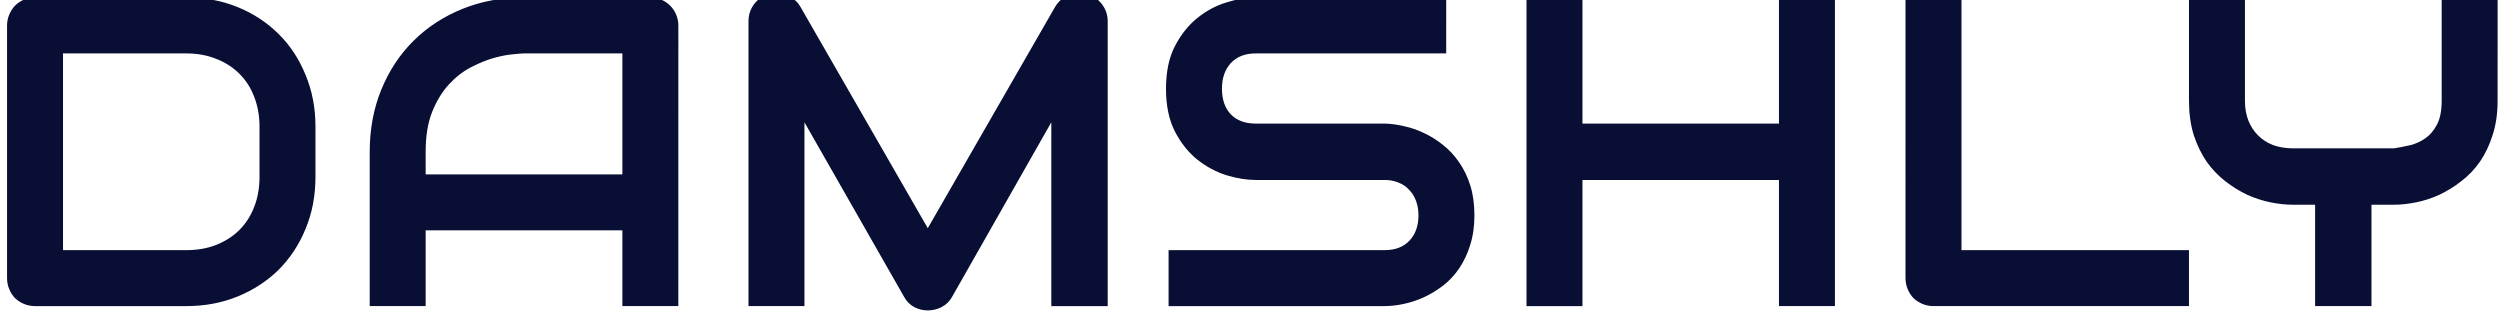
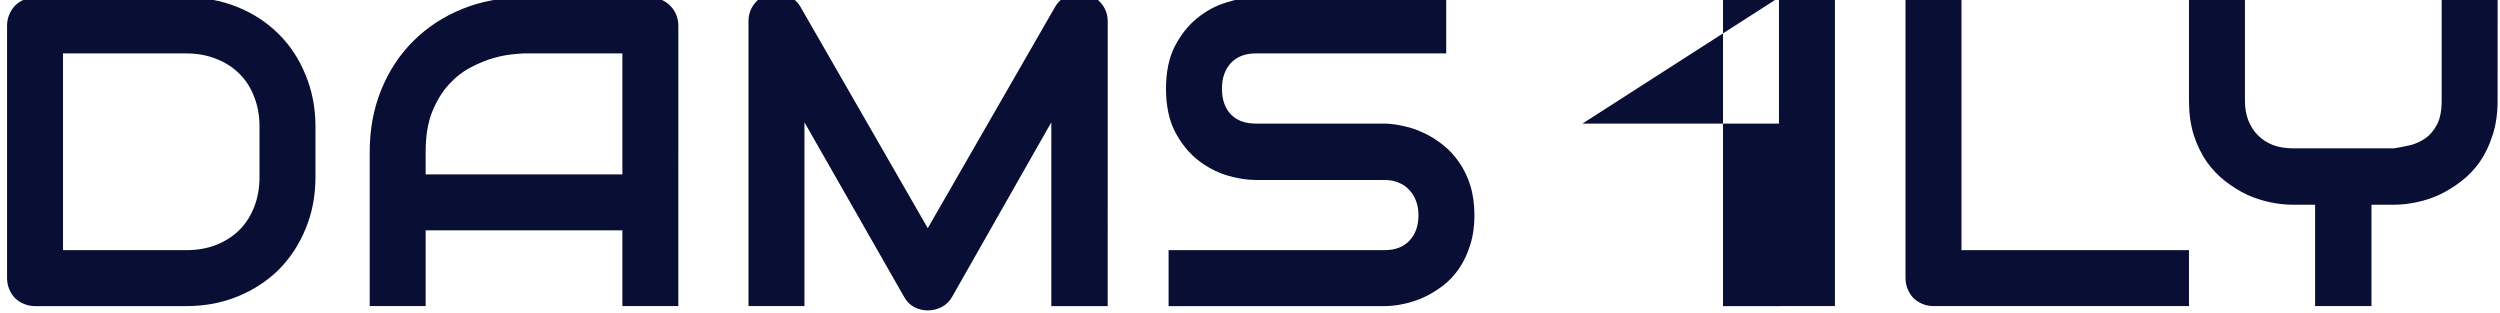
<svg xmlns="http://www.w3.org/2000/svg" xmlns:ns1="http://www.inkscape.org/namespaces/inkscape" xmlns:ns2="http://sodipodi.sourceforge.net/DTD/sodipodi-0.dtd" width="313.565mm" height="39.22mm" viewBox="0 0 313.565 39.22" version="1.1" id="svg1" ns1:version="1.4 (e7c3feb100, 2024-10-09)" ns2:docname="da.svg" ns1:export-filename="logo-2.svg" ns1:export-xdpi="96" ns1:export-ydpi="96" xml:space="preserve">
  <defs id="defs1" />
  <ns2:namedview id="base" pagecolor="#ffffff" bordercolor="#000000" borderopacity="0.3" ns1:pageopacity="0.0" ns1:pageshadow="2" ns1:zoom="0.35" ns1:cx="195.71429" ns1:cy="-161.42857" ns1:document-units="mm" ns1:showpageshadow="2" ns1:pagecheckerboard="0" ns1:deskcolor="#d1d1d1" ns1:window-width="1920" ns1:window-height="1052" ns1:window-x="0" ns1:window-y="0" ns1:window-maximized="1" ns1:current-layer="svg1">
    <ns1:page x="0" y="0" width="313.565" height="39.22" id="page2" margin="0" bleed="0" />
  </ns2:namedview>
-   <path d="m 39.568,22.196 q 0,3.536 -1.242,6.506 -1.215,2.969 -3.374,5.129 -2.16,2.133 -5.129,3.347 -2.969,1.215 -6.452,1.215 H 4.421 q -0.756,0 -1.404,-0.27 -0.648,-0.27 -1.134,-0.729 Q 1.425,36.908 1.155,36.26 0.885,35.612 0.885,34.856 V 3.219 q 0,-0.729 0.27,-1.377 0.27,-0.648 0.729,-1.134 0.486,-0.486 1.134,-0.756 0.648,-0.27 1.404,-0.27 H 23.371 q 3.482,0 6.452,1.215 2.969,1.215 5.129,3.374 2.16,2.133 3.374,5.129 1.242,2.969 1.242,6.479 z m -7.019,-6.317 q 0,-2.052 -0.675,-3.752 Q 31.227,10.426 30.012,9.238 28.797,8.024 27.097,7.376 25.423,6.701 23.371,6.701 H 7.904 v 24.673 H 23.371 q 2.052,0 3.725,-0.648 1.701,-0.675 2.915,-1.863 1.215,-1.215 1.863,-2.888 0.675,-1.701 0.675,-3.779 z m 52.531,22.513 h -7.019 v -9.502 H 53.389 v 9.502 H 46.371 V 19.037 q 0,-4.238 1.458,-7.801 1.458,-3.563 4.049,-6.128 2.591,-2.564 6.128,-3.995 3.536,-1.431 7.72,-1.431 h 15.819 q 0.729,0 1.377,0.27 0.648,0.27 1.134,0.756 0.486,0.486 0.756,1.134 0.27,0.648 0.27,1.377 z M 53.389,21.872 H 78.062 V 6.701 h -12.337 q -0.324,0 -1.377,0.108 -1.026,0.081 -2.403,0.459 -1.35,0.378 -2.861,1.161 -1.512,0.783 -2.78,2.16 -1.269,1.377 -2.106,3.455 -0.81,2.052 -0.81,4.994 z m 85.545,16.521 h -7.072 V 15.339 l -12.444,21.892 q -0.459,0.837 -1.296,1.269 -0.81,0.432 -1.755,0.432 -0.918,0 -1.728,-0.432 -0.783,-0.432 -1.242,-1.269 L 100.899,15.339 v 23.053 h -7.019 v -35.714 q 0,-1.215 0.702,-2.16 0.729,-0.945 1.89,-1.269 0.567,-0.135 1.134,-0.081 0.567,0.027 1.08,0.243 0.54,0.189 0.972,0.567 0.432,0.351 0.729,0.864 L 116.367,28.62 132.348,0.843 q 0.621,-1.026 1.701,-1.458 1.107,-0.432 2.294,-0.135 1.134,0.324 1.863,1.269 0.729,0.945 0.729,2.16 z m 45.998,-11.392 q 0,2.079 -0.54,3.752 -0.513,1.647 -1.377,2.915 -0.864,1.269 -2.025,2.16 -1.161,0.891 -2.403,1.458 -1.242,0.567 -2.537,0.837 -1.269,0.27 -2.403,0.27 h -27.075 v -7.019 h 27.075 q 2.025,0 3.131,-1.188 1.134,-1.188 1.134,-3.185 0,-0.972 -0.297,-1.782 -0.297,-0.81 -0.864,-1.404 -0.54,-0.594 -1.35,-0.918 -0.783,-0.324 -1.755,-0.324 h -16.143 q -1.701,0 -3.671,-0.594 -1.971,-0.621 -3.671,-1.971 -1.674,-1.35 -2.808,-3.536 -1.107,-2.187 -1.107,-5.345 0,-3.158 1.107,-5.318 1.134,-2.187 2.808,-3.536 1.701,-1.377 3.671,-1.971 1.971,-0.621 3.671,-0.621 h 23.89 V 6.701 h -23.89 q -1.997,0 -3.131,1.215 -1.107,1.215 -1.107,3.212 0,2.025 1.107,3.212 1.134,1.161 3.131,1.161 h 16.143 0.053 q 1.134,0.027 2.402,0.324 1.269,0.27 2.511,0.864 1.269,0.594 2.403,1.512 1.134,0.891 1.998,2.16 0.891,1.269 1.404,2.915 0.513,1.647 0.513,3.725 z m 13.551,-11.5 h 24.646 V -0.318 h 7.018 V 38.392 h -7.018 V 22.574 h -24.646 v 15.819 h -7.019 V -0.318 h 7.019 z m 76.07,22.891 h -32.015 q -0.756,0 -1.404,-0.27 -0.648,-0.27 -1.134,-0.729 -0.459,-0.486 -0.729,-1.134 -0.27,-0.648 -0.27,-1.404 V -0.318 h 7.019 V 31.374 h 28.533 z m 38.71,-25.753 q 0,2.402 -0.621,4.292 -0.594,1.89 -1.593,3.347 -0.999,1.431 -2.349,2.456 -1.323,1.026 -2.753,1.701 -1.431,0.648 -2.915,0.945 -1.458,0.297 -2.753,0.297 h -2.834 v 12.714 h -7.072 V 25.678 h -2.807 q -1.296,0 -2.78,-0.297 -1.458,-0.297 -2.915,-0.945 -1.431,-0.675 -2.753,-1.701 -1.323,-1.026 -2.349,-2.456 -0.999,-1.458 -1.62,-3.347 -0.594,-1.917 -0.594,-4.292 V -0.318 h 7.019 V 12.64 q 0,1.377 0.432,2.483 0.432,1.08 1.215,1.863 0.783,0.783 1.89,1.215 1.134,0.405 2.511,0.405 h 12.66 q 0.999,-0.162 2.052,-0.405 1.053,-0.27 1.917,-0.891 0.864,-0.621 1.431,-1.728 0.567,-1.107 0.567,-2.942 V -0.318 h 7.018 z" id="text1-3" style="font-size:85.333px;line-height:7.7;font-family:Audiowide;-inkscape-font-specification:Audiowide;text-align:center;letter-spacing:1px;word-spacing:0px;text-anchor:middle;white-space:pre;fill:#090e34;fill-opacity:1;stroke-width:44.565" aria-label="DAMSHLY" />
+   <path d="m 39.568,22.196 q 0,3.536 -1.242,6.506 -1.215,2.969 -3.374,5.129 -2.16,2.133 -5.129,3.347 -2.969,1.215 -6.452,1.215 H 4.421 q -0.756,0 -1.404,-0.27 -0.648,-0.27 -1.134,-0.729 Q 1.425,36.908 1.155,36.26 0.885,35.612 0.885,34.856 V 3.219 q 0,-0.729 0.27,-1.377 0.27,-0.648 0.729,-1.134 0.486,-0.486 1.134,-0.756 0.648,-0.27 1.404,-0.27 H 23.371 q 3.482,0 6.452,1.215 2.969,1.215 5.129,3.374 2.16,2.133 3.374,5.129 1.242,2.969 1.242,6.479 z m -7.019,-6.317 q 0,-2.052 -0.675,-3.752 Q 31.227,10.426 30.012,9.238 28.797,8.024 27.097,7.376 25.423,6.701 23.371,6.701 H 7.904 v 24.673 H 23.371 q 2.052,0 3.725,-0.648 1.701,-0.675 2.915,-1.863 1.215,-1.215 1.863,-2.888 0.675,-1.701 0.675,-3.779 z m 52.531,22.513 h -7.019 v -9.502 H 53.389 v 9.502 H 46.371 V 19.037 q 0,-4.238 1.458,-7.801 1.458,-3.563 4.049,-6.128 2.591,-2.564 6.128,-3.995 3.536,-1.431 7.72,-1.431 h 15.819 q 0.729,0 1.377,0.27 0.648,0.27 1.134,0.756 0.486,0.486 0.756,1.134 0.27,0.648 0.27,1.377 z M 53.389,21.872 H 78.062 V 6.701 h -12.337 q -0.324,0 -1.377,0.108 -1.026,0.081 -2.403,0.459 -1.35,0.378 -2.861,1.161 -1.512,0.783 -2.78,2.16 -1.269,1.377 -2.106,3.455 -0.81,2.052 -0.81,4.994 z m 85.545,16.521 h -7.072 V 15.339 l -12.444,21.892 q -0.459,0.837 -1.296,1.269 -0.81,0.432 -1.755,0.432 -0.918,0 -1.728,-0.432 -0.783,-0.432 -1.242,-1.269 L 100.899,15.339 v 23.053 h -7.019 v -35.714 q 0,-1.215 0.702,-2.16 0.729,-0.945 1.89,-1.269 0.567,-0.135 1.134,-0.081 0.567,0.027 1.08,0.243 0.54,0.189 0.972,0.567 0.432,0.351 0.729,0.864 L 116.367,28.62 132.348,0.843 q 0.621,-1.026 1.701,-1.458 1.107,-0.432 2.294,-0.135 1.134,0.324 1.863,1.269 0.729,0.945 0.729,2.16 z m 45.998,-11.392 q 0,2.079 -0.54,3.752 -0.513,1.647 -1.377,2.915 -0.864,1.269 -2.025,2.16 -1.161,0.891 -2.403,1.458 -1.242,0.567 -2.537,0.837 -1.269,0.27 -2.403,0.27 h -27.075 v -7.019 h 27.075 q 2.025,0 3.131,-1.188 1.134,-1.188 1.134,-3.185 0,-0.972 -0.297,-1.782 -0.297,-0.81 -0.864,-1.404 -0.54,-0.594 -1.35,-0.918 -0.783,-0.324 -1.755,-0.324 h -16.143 q -1.701,0 -3.671,-0.594 -1.971,-0.621 -3.671,-1.971 -1.674,-1.35 -2.808,-3.536 -1.107,-2.187 -1.107,-5.345 0,-3.158 1.107,-5.318 1.134,-2.187 2.808,-3.536 1.701,-1.377 3.671,-1.971 1.971,-0.621 3.671,-0.621 h 23.89 V 6.701 h -23.89 q -1.997,0 -3.131,1.215 -1.107,1.215 -1.107,3.212 0,2.025 1.107,3.212 1.134,1.161 3.131,1.161 h 16.143 0.053 q 1.134,0.027 2.402,0.324 1.269,0.27 2.511,0.864 1.269,0.594 2.403,1.512 1.134,0.891 1.998,2.16 0.891,1.269 1.404,2.915 0.513,1.647 0.513,3.725 z m 13.551,-11.5 h 24.646 V -0.318 h 7.018 V 38.392 h -7.018 V 22.574 v 15.819 h -7.019 V -0.318 h 7.019 z m 76.07,22.891 h -32.015 q -0.756,0 -1.404,-0.27 -0.648,-0.27 -1.134,-0.729 -0.459,-0.486 -0.729,-1.134 -0.27,-0.648 -0.27,-1.404 V -0.318 h 7.019 V 31.374 h 28.533 z m 38.71,-25.753 q 0,2.402 -0.621,4.292 -0.594,1.89 -1.593,3.347 -0.999,1.431 -2.349,2.456 -1.323,1.026 -2.753,1.701 -1.431,0.648 -2.915,0.945 -1.458,0.297 -2.753,0.297 h -2.834 v 12.714 h -7.072 V 25.678 h -2.807 q -1.296,0 -2.78,-0.297 -1.458,-0.297 -2.915,-0.945 -1.431,-0.675 -2.753,-1.701 -1.323,-1.026 -2.349,-2.456 -0.999,-1.458 -1.62,-3.347 -0.594,-1.917 -0.594,-4.292 V -0.318 h 7.019 V 12.64 q 0,1.377 0.432,2.483 0.432,1.08 1.215,1.863 0.783,0.783 1.89,1.215 1.134,0.405 2.511,0.405 h 12.66 q 0.999,-0.162 2.052,-0.405 1.053,-0.27 1.917,-0.891 0.864,-0.621 1.431,-1.728 0.567,-1.107 0.567,-2.942 V -0.318 h 7.018 z" id="text1-3" style="font-size:85.333px;line-height:7.7;font-family:Audiowide;-inkscape-font-specification:Audiowide;text-align:center;letter-spacing:1px;word-spacing:0px;text-anchor:middle;white-space:pre;fill:#090e34;fill-opacity:1;stroke-width:44.565" aria-label="DAMSHLY" />
</svg>